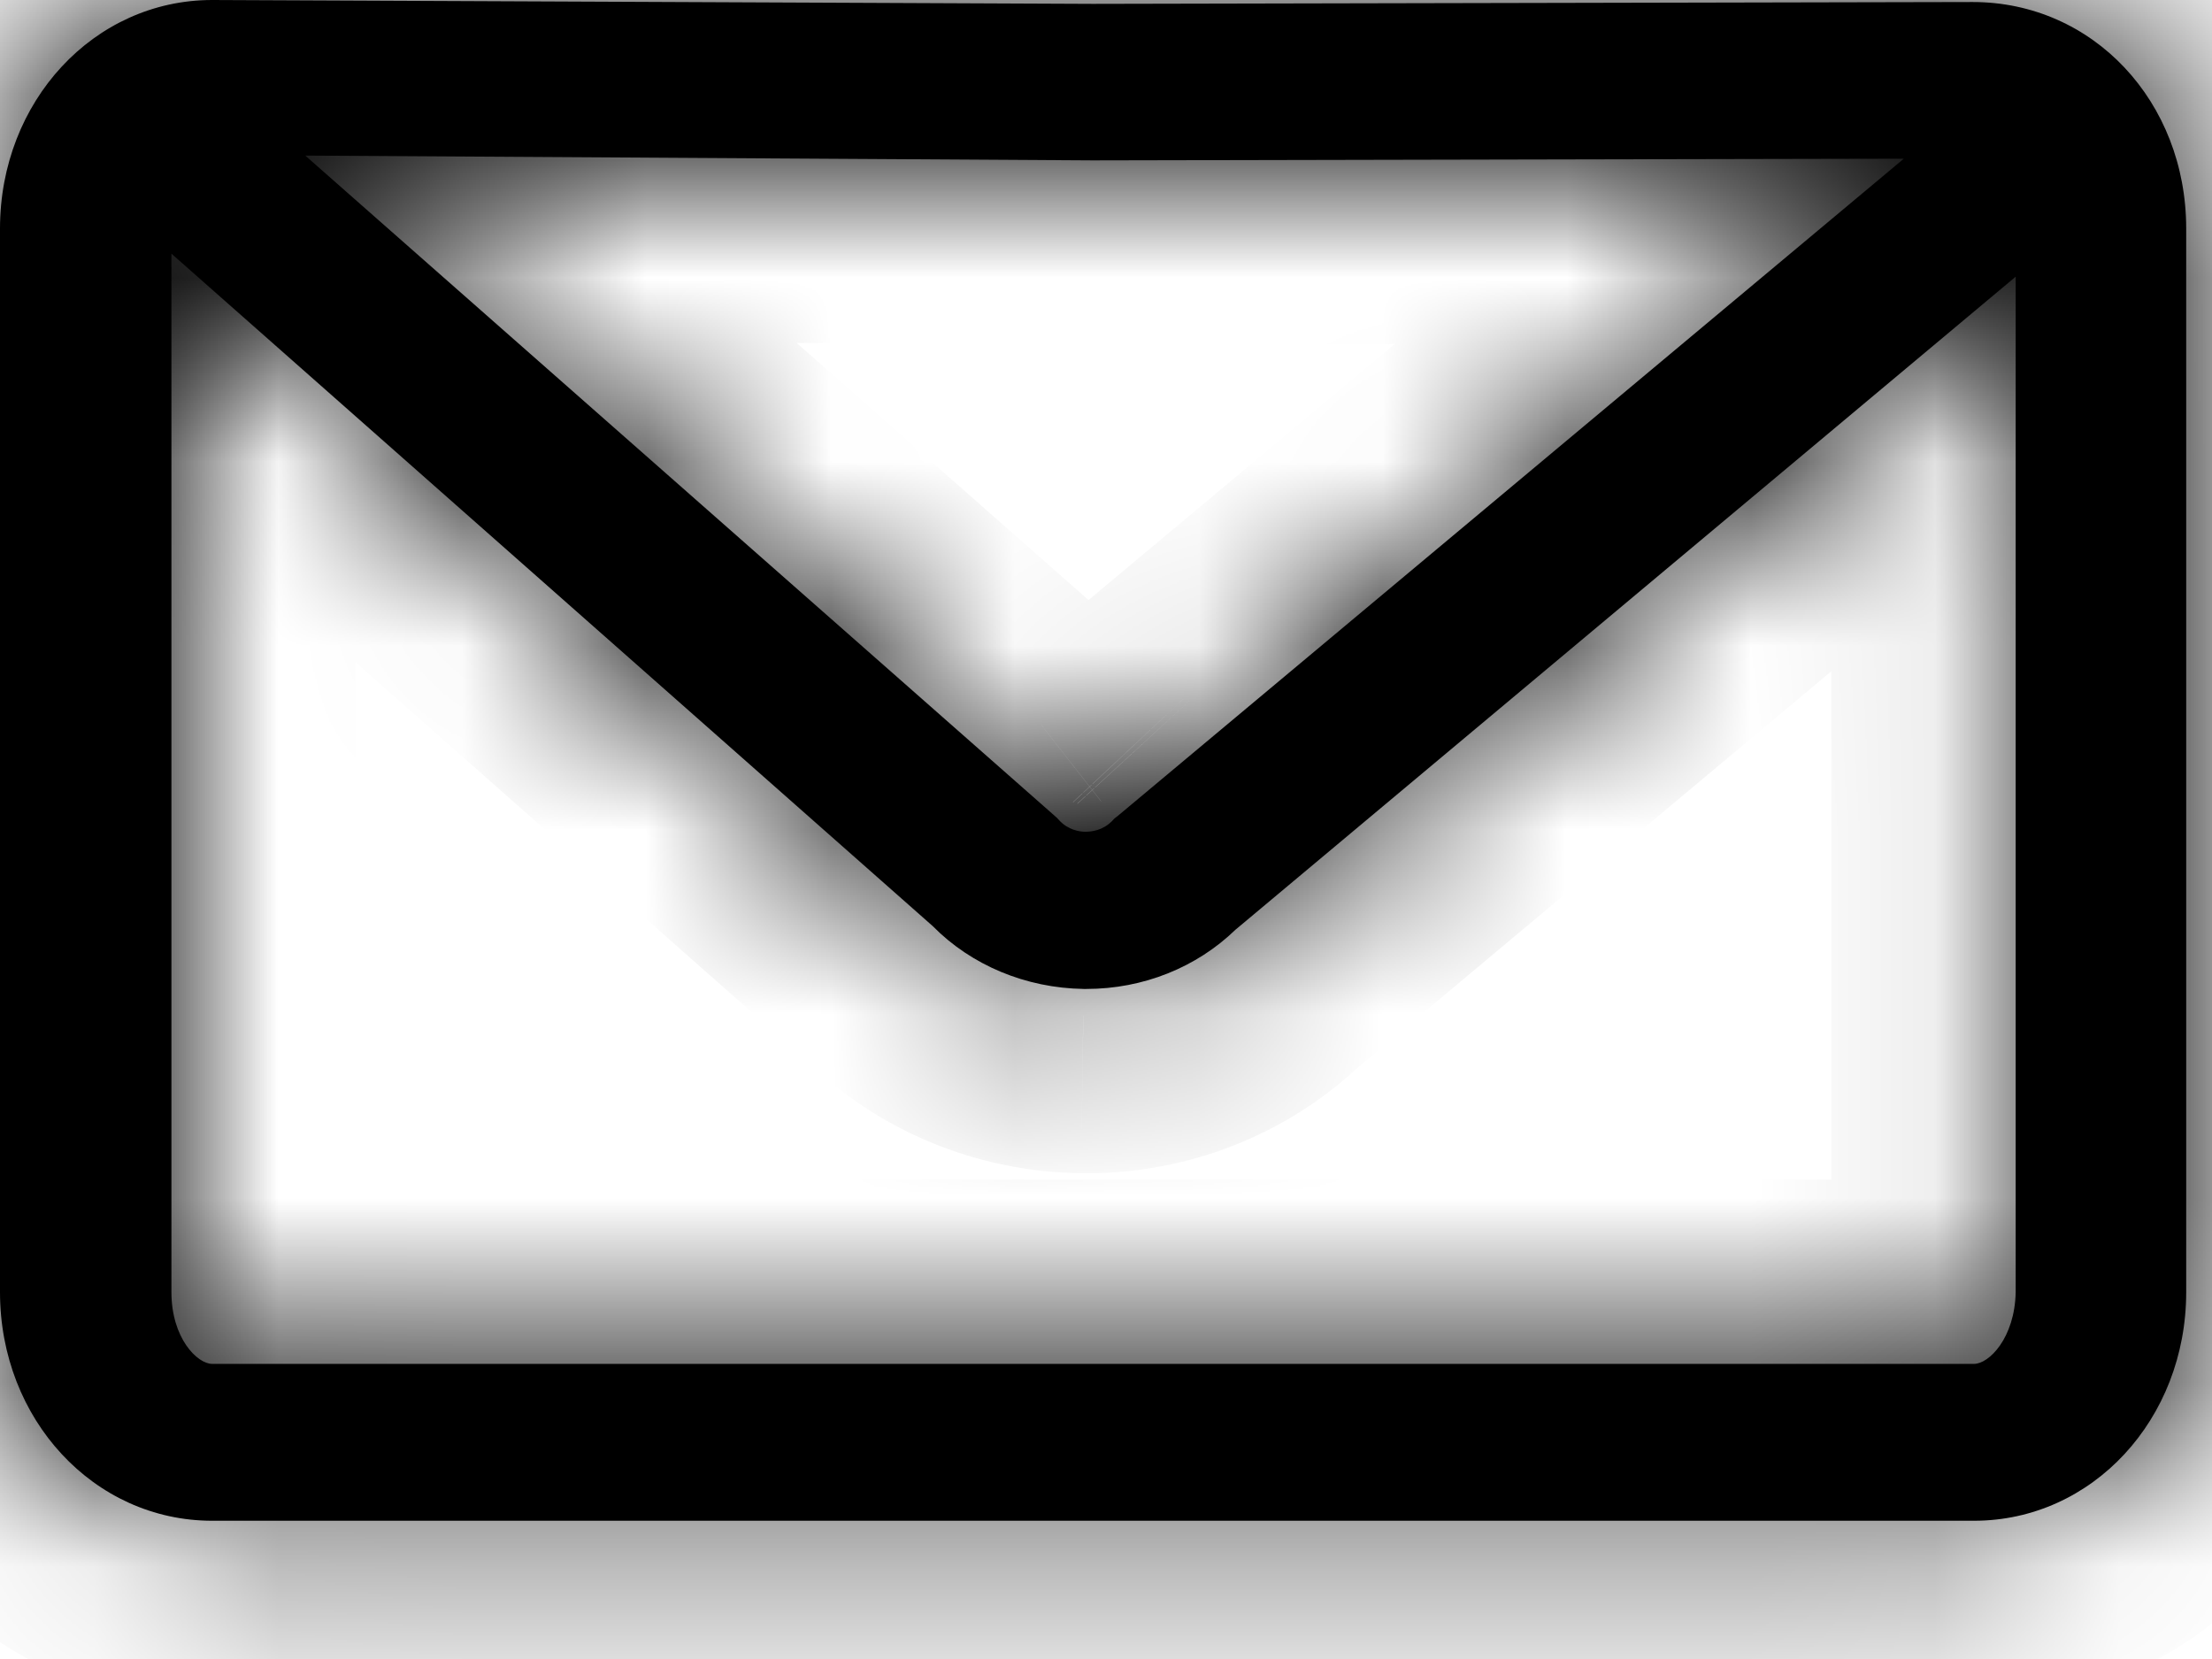
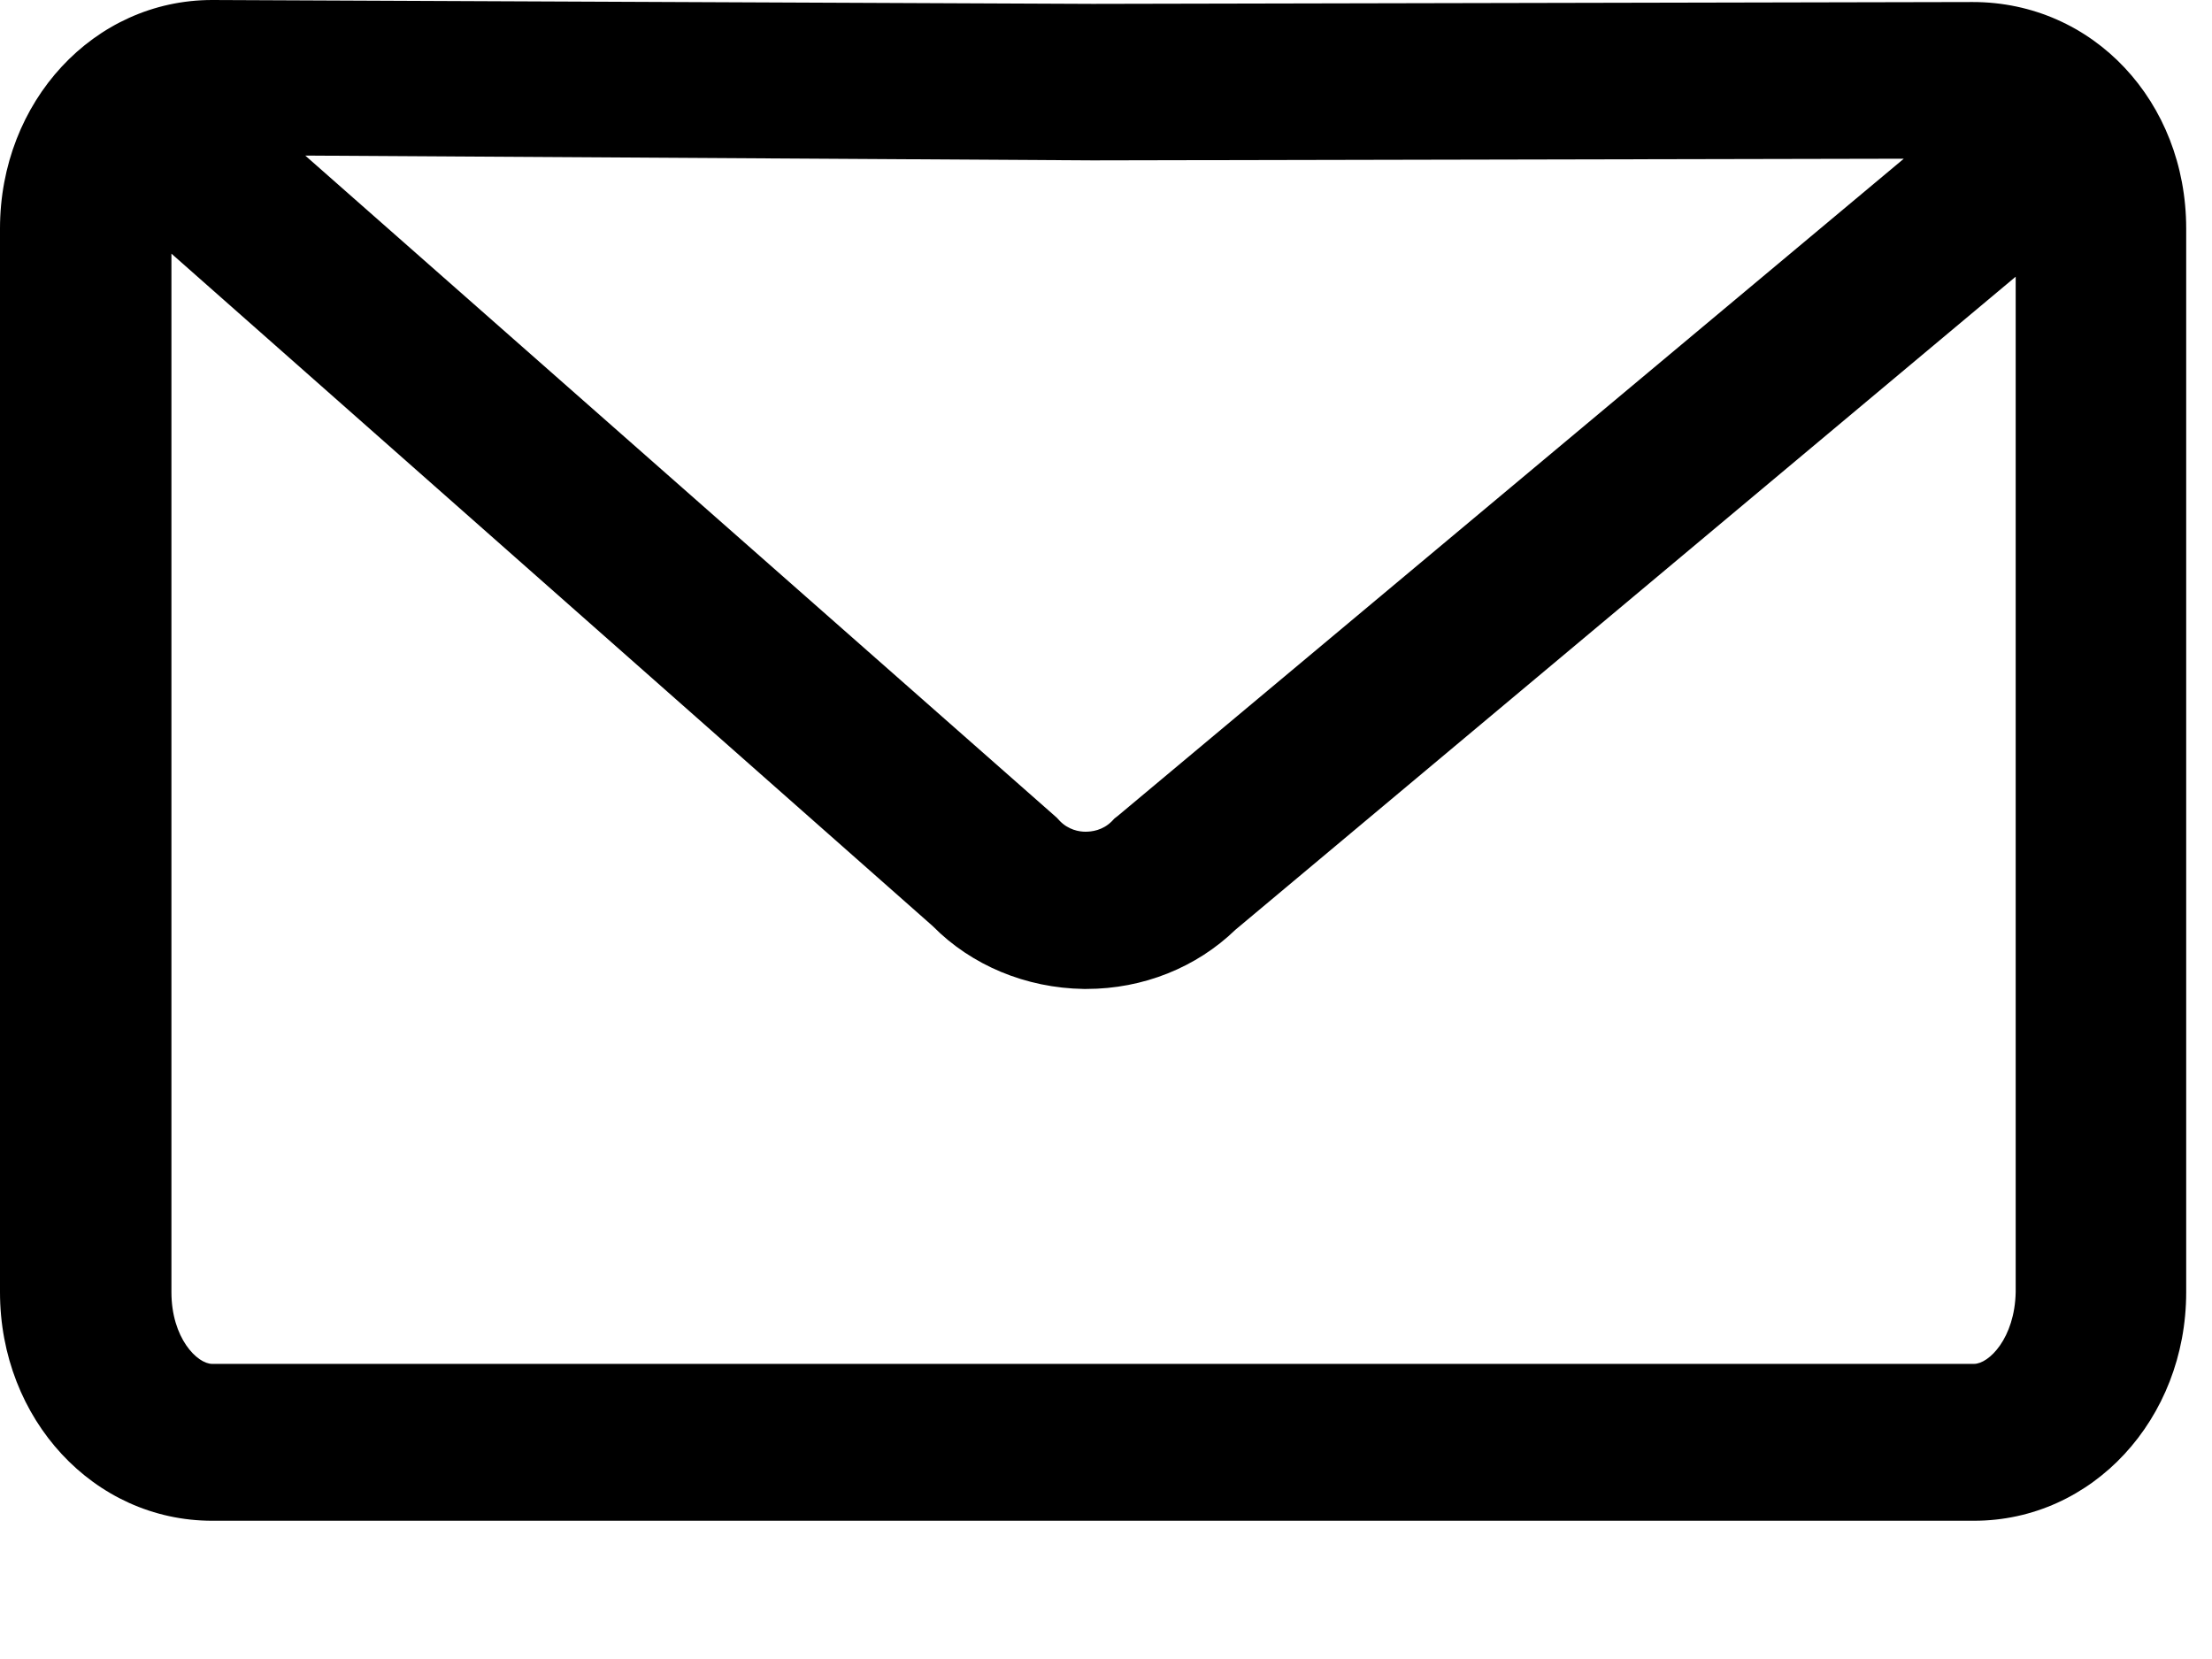
<svg xmlns="http://www.w3.org/2000/svg" width="12" height="9" viewBox="0 0 12 9" fill="none">
  <mask id="path-1-inside-1_187_105" fill="white">
    <path d="M10.702 0.011L5.928 0.021L1.153 0H1.151C0.509 0 0 0.551 0 1.24V7.01C0 7.699 0.509 8.25 1.151 8.25H10.709C11.351 8.25 11.86 7.699 11.86 7.01V1.24C11.86 0.551 11.355 0.011 10.702 0.011ZM10.328 0.861L6.063 4.427L6.046 4.44L6.032 4.455C5.981 4.506 5.921 4.512 5.888 4.512C5.856 4.512 5.795 4.503 5.746 4.45L5.732 4.435L1.656 0.844L5.928 0.87L10.328 0.861ZM10.709 7.399H1.151C1.07 7.399 0.93 7.259 0.93 7.01V1.376L5.06 5.024C5.27 5.237 5.565 5.36 5.879 5.365H5.893C6.202 5.365 6.491 5.248 6.702 5.044L10.935 1.501V7.01C10.93 7.259 10.79 7.399 10.709 7.399Z" />
  </mask>
  <path d="M10.702 0.011L5.928 0.021L1.153 0H1.151C0.509 0 0 0.551 0 1.24V7.01C0 7.699 0.509 8.25 1.151 8.25H10.709C11.351 8.25 11.86 7.699 11.86 7.01V1.24C11.86 0.551 11.355 0.011 10.702 0.011ZM10.328 0.861L6.063 4.427L6.046 4.44L6.032 4.455C5.981 4.506 5.921 4.512 5.888 4.512C5.856 4.512 5.795 4.503 5.746 4.45L5.732 4.435L1.656 0.844L5.928 0.87L10.328 0.861ZM10.709 7.399H1.151C1.07 7.399 0.93 7.259 0.93 7.01V1.376L5.06 5.024C5.27 5.237 5.565 5.36 5.879 5.365H5.893C6.202 5.365 6.491 5.248 6.702 5.044L10.935 1.501V7.01C10.93 7.259 10.79 7.399 10.709 7.399Z" fill="#000000" />
-   <path d="M10.702 0.011V-0.989L10.7 -0.989L10.702 0.011ZM5.928 0.021L5.923 1.021L5.93 1.021L5.928 0.021ZM1.153 0L1.158 -1H1.153V0ZM10.328 0.861L10.969 1.628L13.089 -0.144L10.326 -0.139L10.328 0.861ZM6.063 4.427L6.679 5.214L6.692 5.204L6.704 5.194L6.063 4.427ZM6.046 4.44L5.43 3.653L5.369 3.7L5.317 3.756L6.046 4.44ZM6.032 4.455L6.739 5.163L6.75 5.151L6.762 5.138L6.032 4.455ZM5.746 4.45L6.483 3.774L6.476 3.766L5.746 4.45ZM5.732 4.435L6.462 3.752L6.429 3.717L6.393 3.685L5.732 4.435ZM1.656 0.844L1.662 -0.156L-1.01 -0.172L0.995 1.595L1.656 0.844ZM5.928 0.87L5.922 1.87L5.93 1.87L5.928 0.87ZM0.93 1.376L1.592 0.626L-0.07 -0.842V1.376H0.93ZM5.06 5.024L5.773 4.323L5.749 4.298L5.722 4.275L5.06 5.024ZM5.879 5.365L5.865 6.365H5.879V5.365ZM6.702 5.044L6.06 4.277L6.033 4.299L6.008 4.324L6.702 5.044ZM10.935 1.501H11.935V-0.64L10.293 0.734L10.935 1.501ZM10.935 7.01L11.934 7.029L11.935 7.02V7.01H10.935ZM10.7 -0.989L5.926 -0.979L5.93 1.021L10.704 1.011L10.7 -0.989ZM5.932 -0.979L1.158 -1L1.149 1L5.923 1.021L5.932 -0.979ZM1.153 -1H1.151V1H1.153V-1ZM1.151 -1C-0.113 -1 -1 0.071 -1 1.24H1C1 1.143 1.035 1.077 1.068 1.041C1.1 1.008 1.127 1 1.151 1V-1ZM-1 1.24V7.01H1V1.24H-1ZM-1 7.01C-1 8.179 -0.113 9.25 1.151 9.25V7.25C1.127 7.25 1.1 7.242 1.068 7.209C1.035 7.173 1 7.107 1 7.01H-1ZM1.151 9.25H10.709V7.25H1.151V9.25ZM10.709 9.25C11.973 9.25 12.86 8.179 12.86 7.01H10.86C10.86 7.107 10.825 7.173 10.792 7.209C10.761 7.242 10.733 7.25 10.709 7.25V9.25ZM12.86 7.01V1.24H10.86V7.01H12.86ZM12.86 1.24C12.86 0.058 11.965 -0.989 10.702 -0.989V1.011C10.742 1.011 10.771 1.024 10.797 1.052C10.826 1.082 10.86 1.142 10.86 1.24H12.86ZM9.686 0.094L5.421 3.66L6.704 5.194L10.969 1.628L9.686 0.094ZM5.446 3.64L5.43 3.653L6.663 5.227L6.679 5.214L5.446 3.64ZM5.317 3.756L5.303 3.771L6.762 5.138L6.776 5.124L5.317 3.756ZM5.326 3.747C5.544 3.529 5.8 3.512 5.888 3.512V5.512C6.042 5.512 6.418 5.482 6.739 5.163L5.326 3.747ZM5.888 3.512C6.009 3.512 6.271 3.543 6.483 3.774L5.01 5.127C5.32 5.464 5.703 5.512 5.888 5.512V3.512ZM6.476 3.766L6.462 3.752L5.003 5.119L5.017 5.134L6.476 3.766ZM6.393 3.685L2.317 0.094L0.995 1.595L5.071 5.186L6.393 3.685ZM1.65 1.844L5.922 1.87L5.934 -0.13L1.662 -0.156L1.65 1.844ZM5.93 1.87L10.33 1.861L10.326 -0.139L5.926 -0.13L5.93 1.87ZM10.709 6.399H1.151V8.399H10.709V6.399ZM1.151 6.399C1.402 6.399 1.576 6.499 1.653 6.552C1.743 6.615 1.801 6.683 1.837 6.735C1.912 6.846 1.93 6.947 1.93 7.01H-0.07C-0.07 7.323 0.018 7.619 0.184 7.861C0.264 7.98 0.372 8.098 0.512 8.195C0.638 8.283 0.859 8.399 1.151 8.399V6.399ZM1.93 7.01V1.376H-0.07V7.01H1.93ZM0.268 2.125L4.398 5.774L5.722 4.275L1.592 0.626L0.268 2.125ZM4.348 5.726C4.751 6.135 5.301 6.357 5.865 6.365L5.892 4.365C5.829 4.364 5.789 4.339 5.773 4.323L4.348 5.726ZM5.879 6.365H5.893V4.365H5.879V6.365ZM5.893 6.365C6.455 6.365 6.994 6.151 7.396 5.763L6.008 4.324C5.987 4.344 5.949 4.365 5.893 4.365V6.365ZM7.344 5.81L11.576 2.268L10.293 0.734L6.06 4.277L7.344 5.81ZM9.935 1.501V7.01H11.935V1.501H9.935ZM9.935 6.992C9.936 6.932 9.954 6.836 10.027 6.731C10.062 6.68 10.119 6.613 10.208 6.552C10.285 6.499 10.458 6.399 10.709 6.399V8.399C11.001 8.399 11.222 8.283 11.347 8.196C11.486 8.1 11.593 7.983 11.674 7.866C11.838 7.628 11.929 7.337 11.934 7.029L9.935 6.992Z" fill="#000000" mask="url(#path-1-inside-1_187_105)" />
</svg>